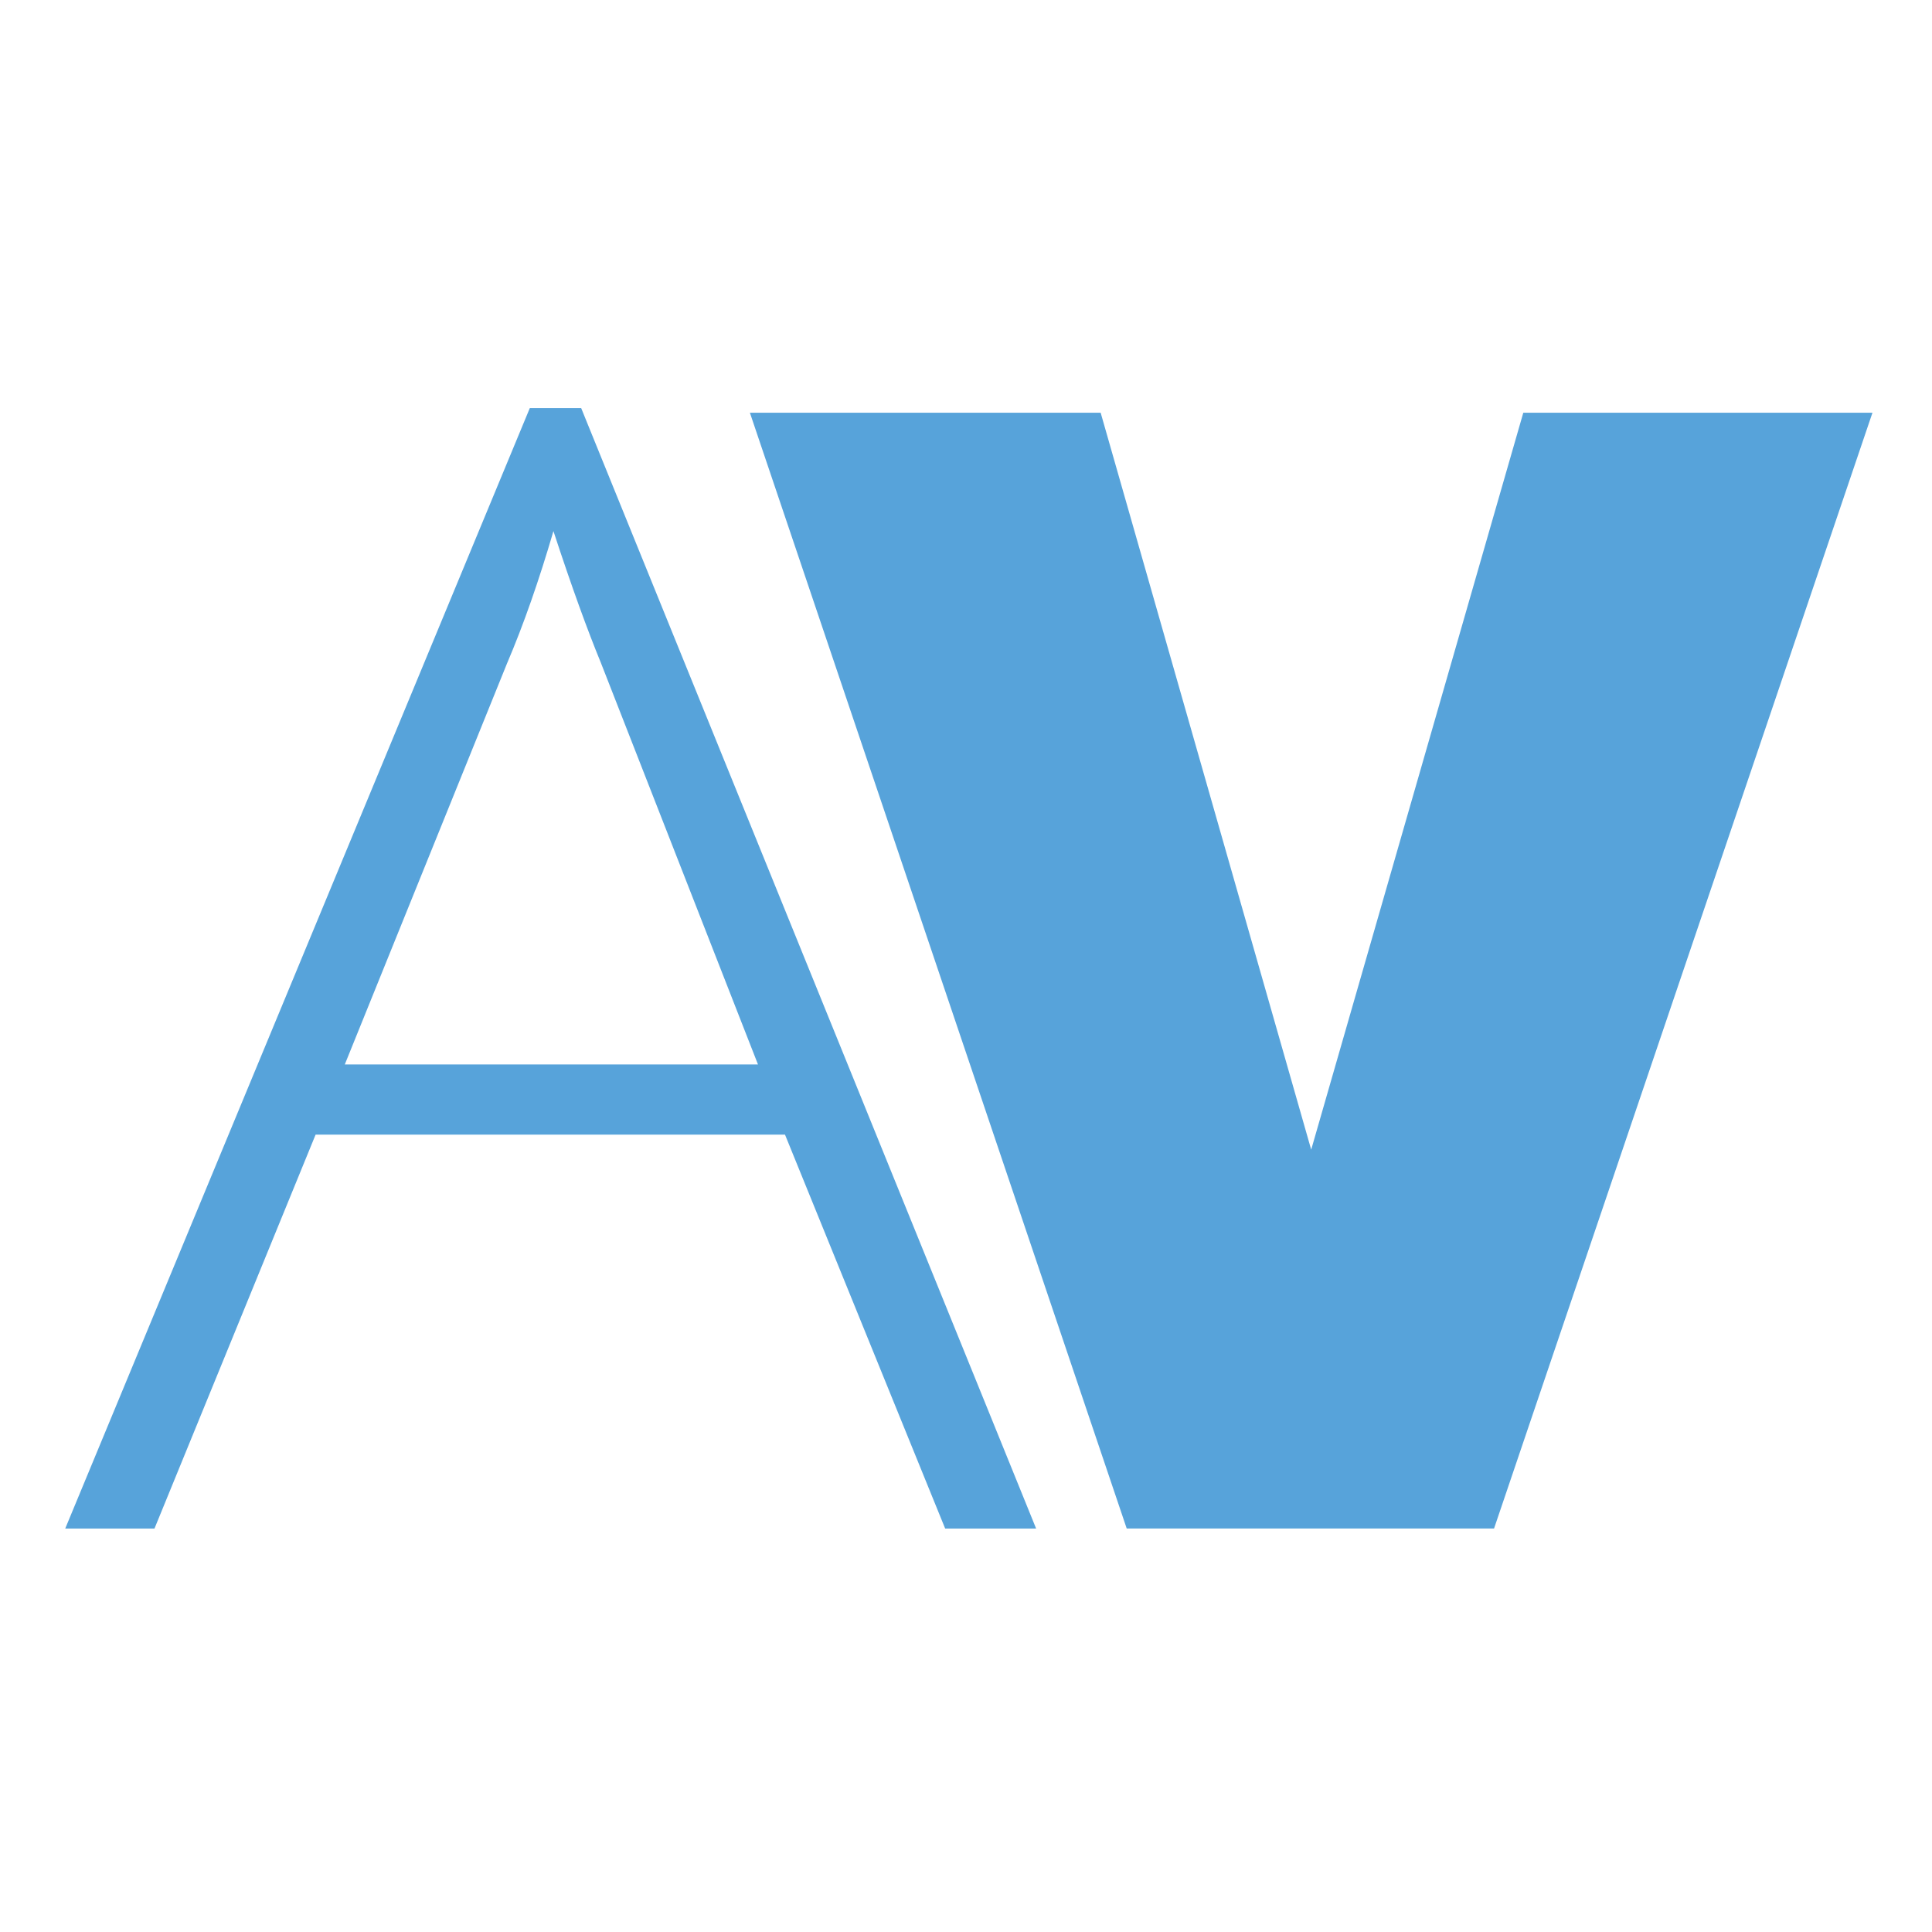
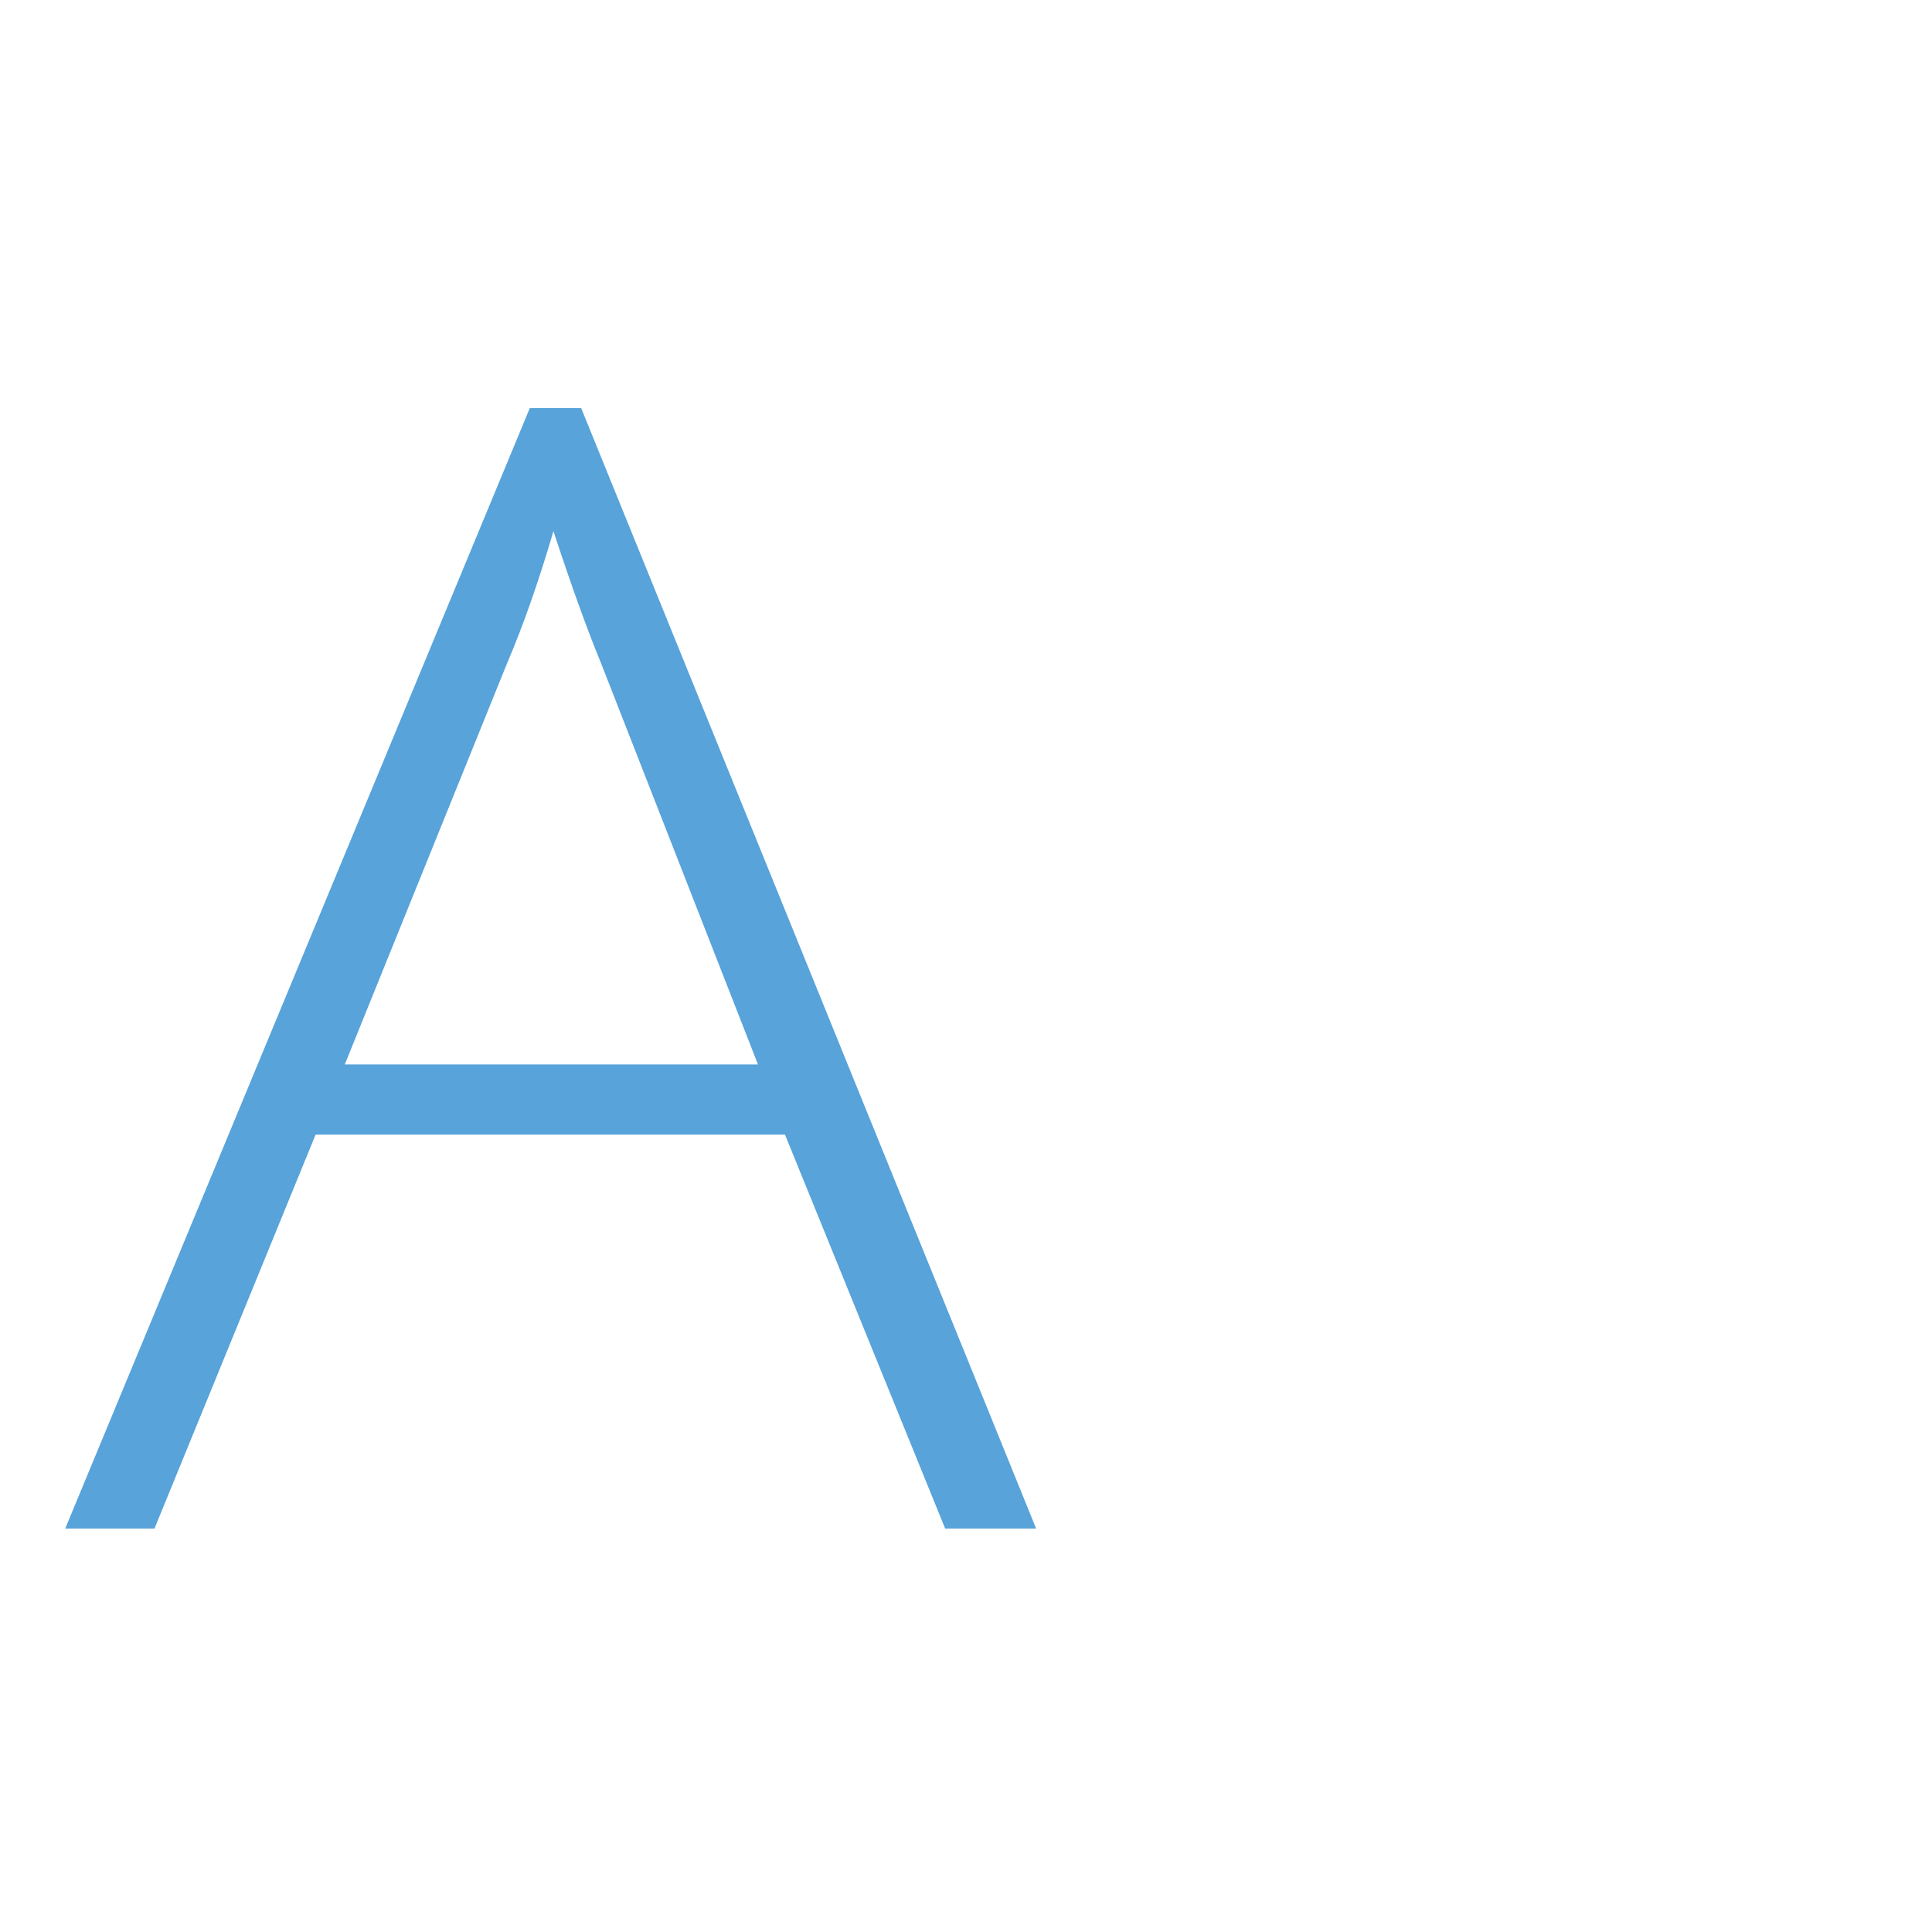
<svg xmlns="http://www.w3.org/2000/svg" version="1.1" x="0px" y="0px" width="56.693px" height="56.693px" viewBox="0 0 56.693 56.693" enable-background="new 0 0 56.693 56.693" xml:space="preserve">
  <g id="Layer_1">
    <g>
-       <polygon fill="#57A3DA" points="40.812,67.378 32.019,97.931 23.291,67.378 8.75,67.378 24.371,113.635 39.6,113.635     52.462,75.708 52.462,113.635 80.889,113.635 80.889,103.447 65.398,103.447 65.398,94.715 79.743,94.715 79.743,84.685     65.398,84.685 65.398,77.408 87.461,77.347 87.461,113.635 100.398,113.635 100.398,77.598 112.056,77.598 112.056,67.378   " />
-       <path fill="#57A3DA" d="M11.543,73.167c-3.98-3.86-9.79-5.79-17.43-5.79h-12.94v40.791l-16.64-40.98h-2.13l-19.26,46.45h3.7    l6.68-16.33h19.46l6.64,16.33h13.01c8.17,0,14.36-1.99,18.57-5.97c4.21-3.971,6.32-9.84,6.32-17.6    C17.523,82.657,15.533,77.027,11.543,73.167z M-45.267,94.396l6.72-16.61c0.7-1.64,1.34-3.48,1.93-5.5    c0.76,2.32,1.42,4.13,1.96,5.44l6.52,16.67H-45.267z M-7.557,110.787h-7.93V70.227h8.81c6.75,0,11.86,1.67,15.34,5.01    c3.49,3.35,5.23,8.33,5.23,14.95C13.893,103.927,6.743,110.787-7.557,110.787z" />
-     </g>
+       </g>
  </g>
  <g id="Layer_2">
-     <path fill="none" d="M16.241,15.585c-0.418,1.43-0.871,2.732-1.366,3.893l-4.756,11.757h12.125l-4.615-11.799   C17.246,18.508,16.778,17.227,16.241,15.585z" />
    <path fill="#57A3DA" d="M28.833,40.982L17.054,11.975h-1.507L1.914,44.854h2.619l4.728-11.559h13.774l4.7,11.559h2.669   L28.833,40.982L28.833,40.982z M10.118,31.235l4.756-11.757c0.496-1.161,0.948-2.463,1.366-3.893   c0.538,1.642,1.005,2.923,1.387,3.851l4.615,11.799H10.118z" />
    <polygon fill="none" points="42.18,44.852 43.145,42.008 43.145,42.008  " />
-     <polygon fill="#57A3DA" points="44.7,12.111 43.976,14.625 38.476,33.736 32.874,14.127 32.298,12.111 22.005,12.111    33.062,44.852 43.842,44.852 44.806,42.008 52.074,20.581 52.946,18.007 54.946,12.111  " />
  </g>
</svg>